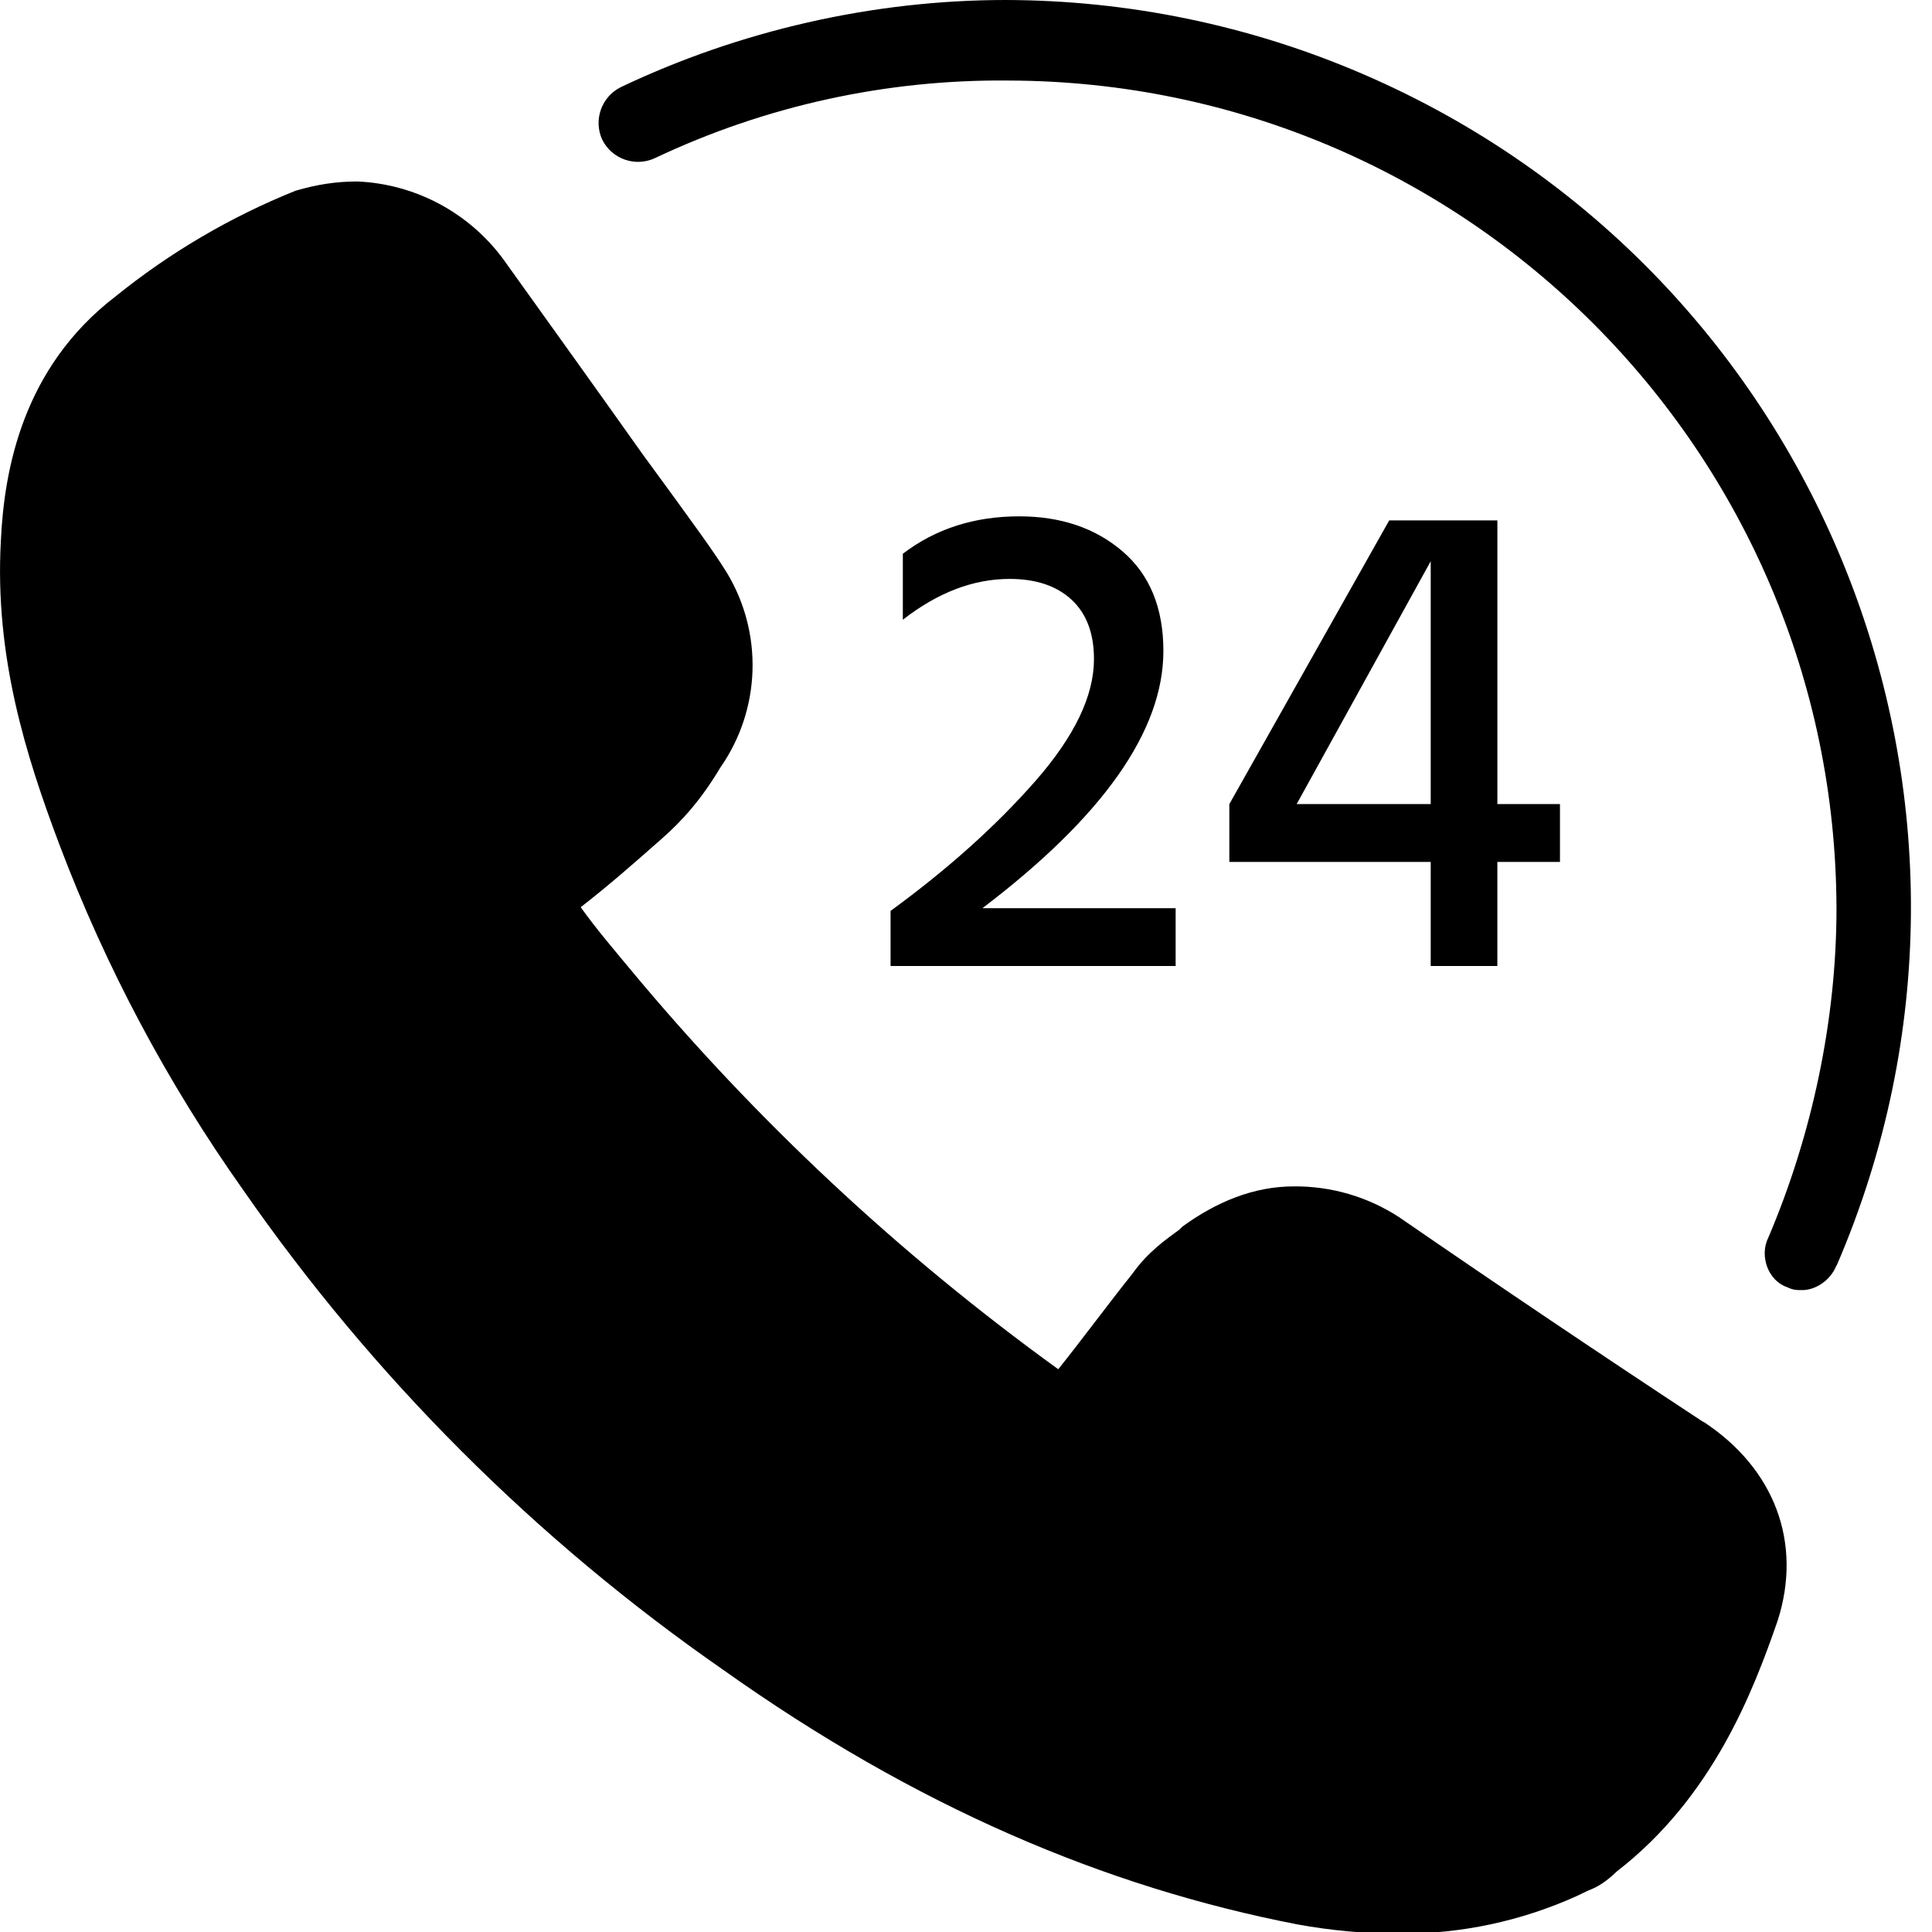
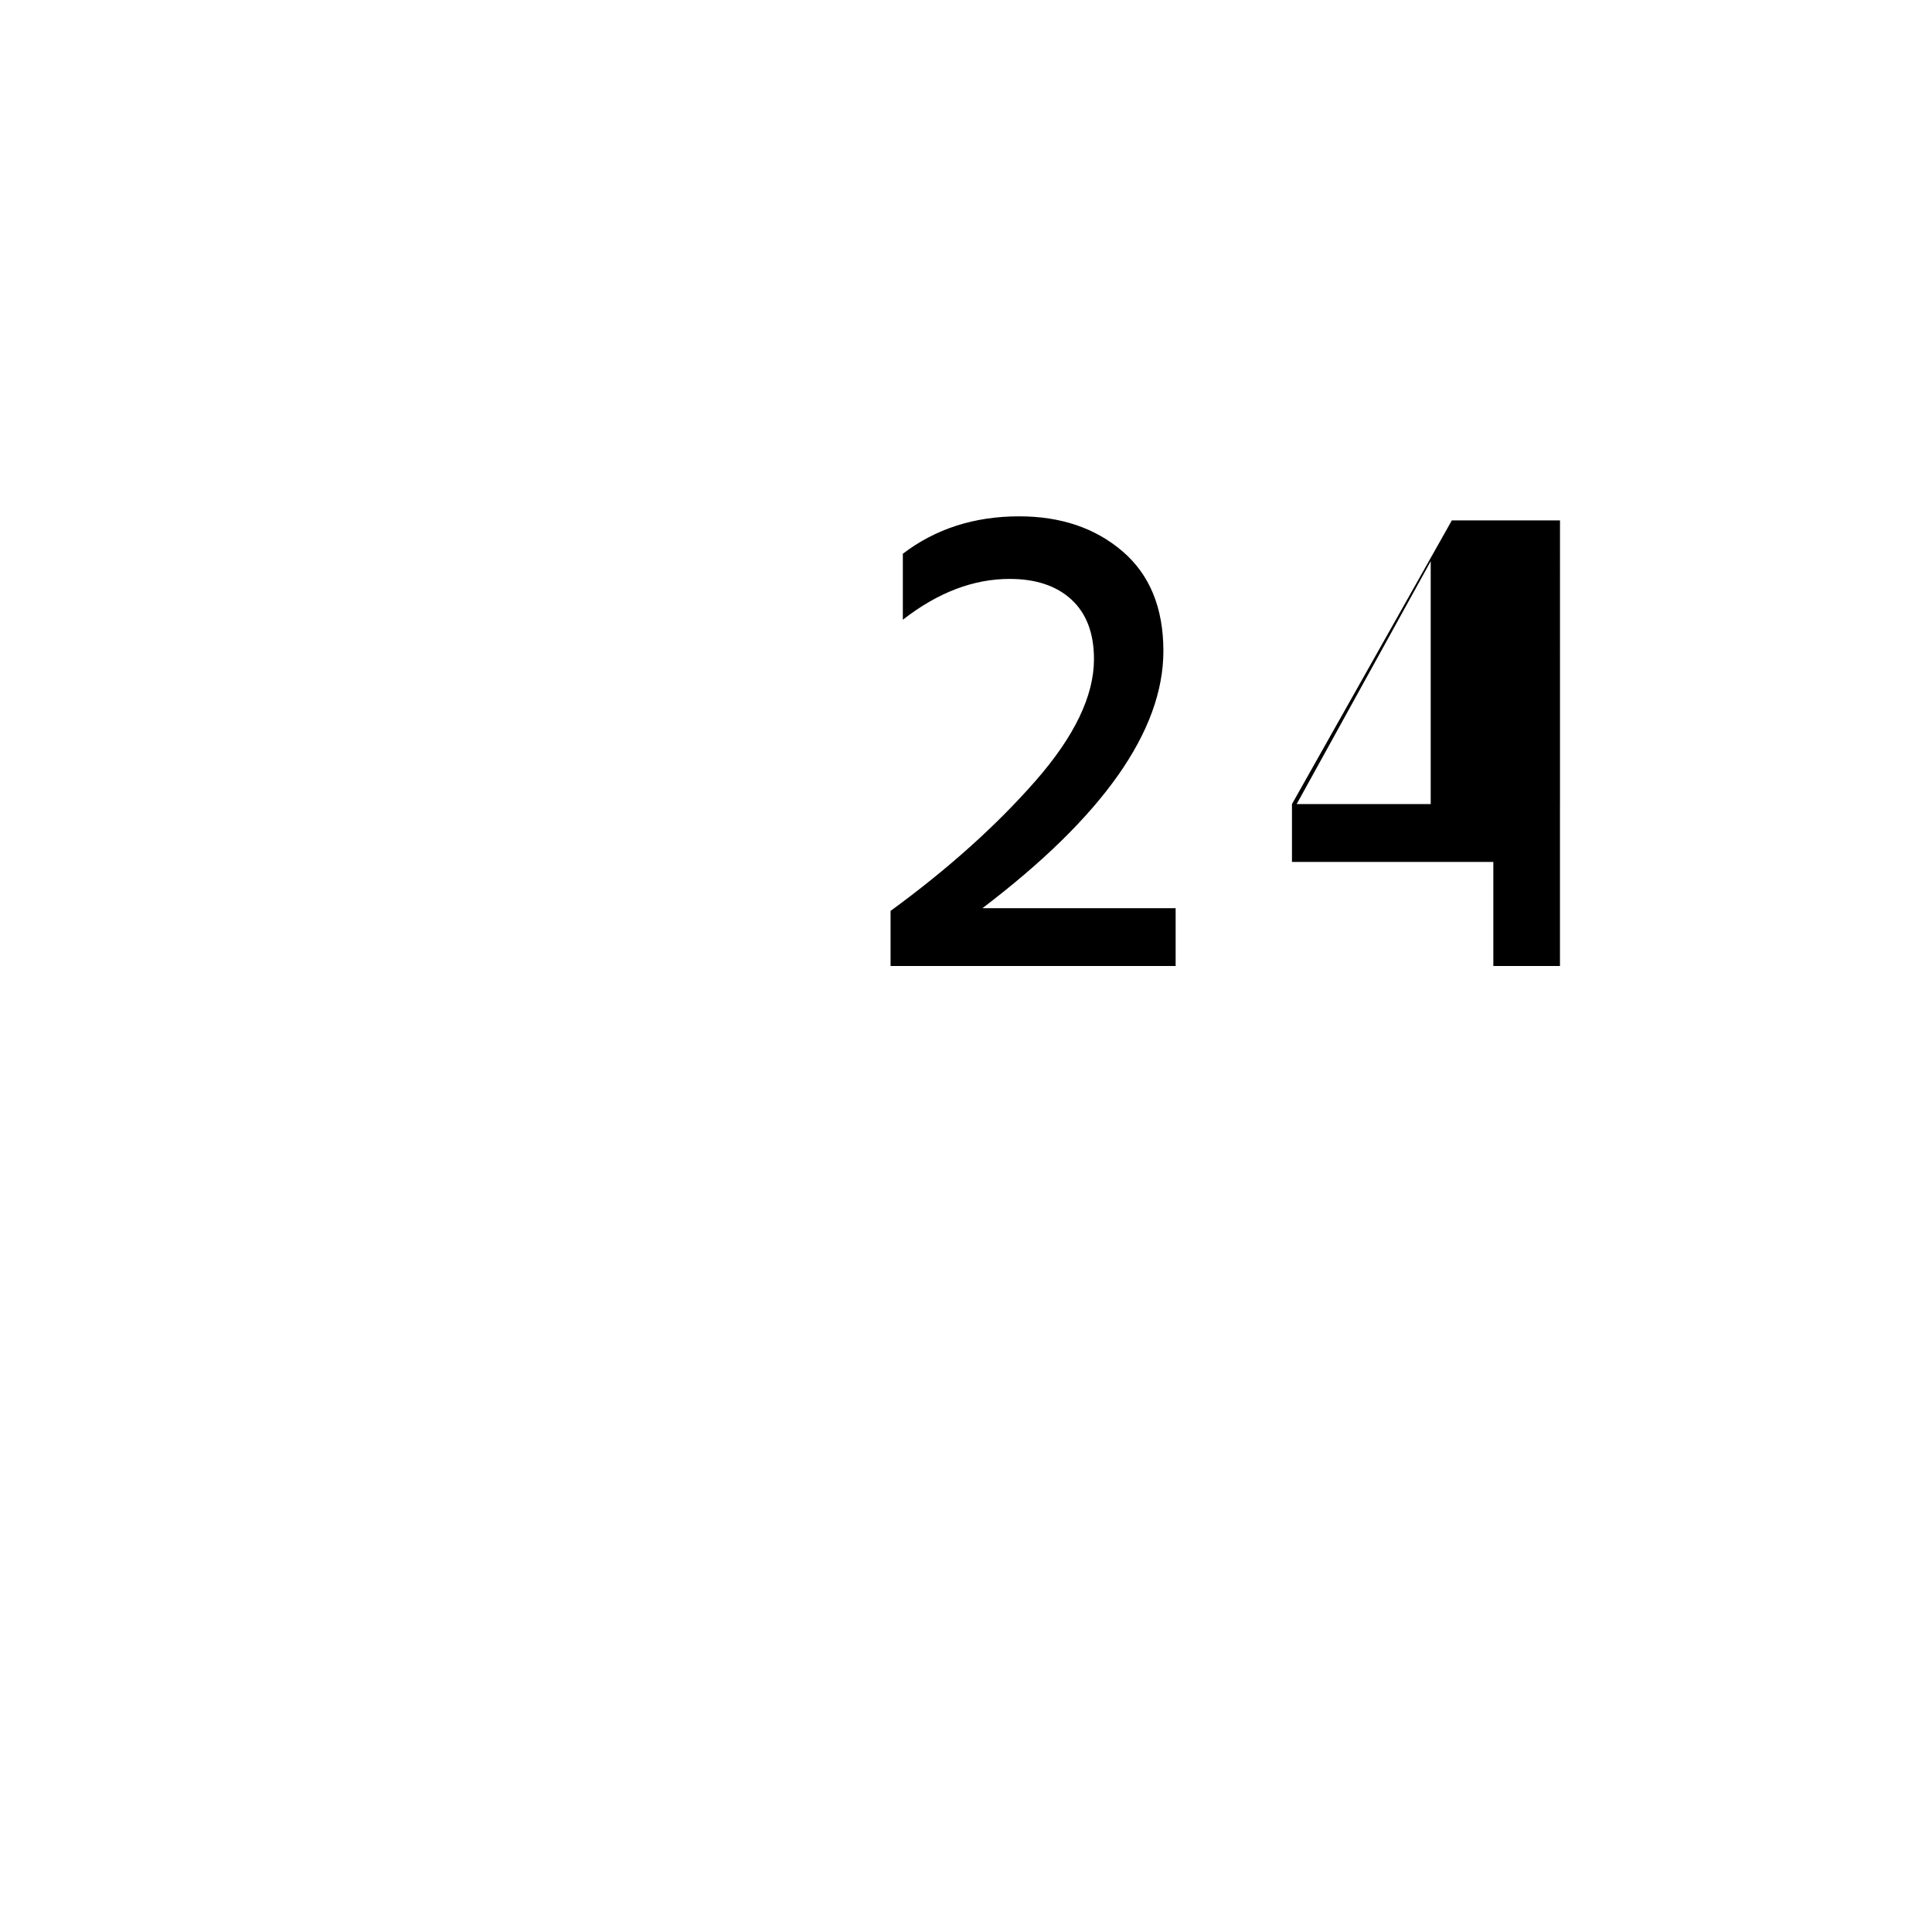
<svg xmlns="http://www.w3.org/2000/svg" viewBox="0 0 71 71">
-   <path d="M36.104 33.375h7.1V35.5H32.728v-2.025c2.1-1.533 3.871-3.12 5.313-4.762 1.441-1.642 2.162-3.138 2.162-4.488 0-.949-.275-1.679-.825-2.188-.55-.508-1.309-.762-2.274-.762-1.334 0-2.642.5-3.925 1.5V20.35c1.2-.916 2.625-1.375 4.275-1.375 1.533 0 2.8.43 3.8 1.288s1.5 2.079 1.5 3.662c-.001 2.933-2.218 6.084-6.65 9.45zM57.328 29.55v2.125h-2.301V35.5h-2.449v-3.825h-7.4V29.55l5.875-10.425h3.975V29.55h2.3zm-9.676 0h4.926v-8.925l-4.926 8.925z" />
-   <path d="M62.6 52.26c-3.75-2.467-7.473-4.973-11.17-7.52-1.152-.756-2.502-1.152-3.88-1.141-1.479 0-2.85.57-4.1 1.48l-.11.11c-.46.34-1.14.8-1.71 1.6-.909 1.14-1.83 2.39-2.739 3.53-5.84-4.221-11.125-9.159-15.73-14.7-.57-.689-1.25-1.479-1.82-2.28 1.03-.8 1.94-1.6 2.96-2.5.8-.7 1.49-1.49 2.17-2.63 1.494-2.136 1.584-4.953.23-7.18-.57-.91-1.26-1.82-1.83-2.62l-1.25-1.71c-1.7-2.399-3.42-4.79-5.13-7.18-1.262-1.708-3.229-2.756-5.35-2.85-.8 0-1.49.11-2.28.34-2.383.958-4.611 2.266-6.61 3.88-3.42 2.62-4.1 6.38-4.22 9-.23 4.22.91 7.86 2.16 11.17 1.698 4.484 3.959 8.735 6.73 12.649 4.786 6.894 10.767 12.874 17.66 17.66 7.07 5.021 14.02 7.979 21.09 9.351 1.25.229 2.5.34 3.65.34h.22c2.17 0 4.33-.45 6.38-1.37l.46-.22c.341-.121.681-.351 1.03-.69 3.529-2.729 5.01-6.601 5.92-9.229.91-2.851-.109-5.58-2.73-7.301M67.5 46.5c7.279-16.901-.521-36.503-17.422-43.782C45.934.933 41.472.009 36.96 0c-4.91 0-9.81 1.14-14.14 3.2-.714.351-1.02 1.206-.69 1.93.354.716 1.216 1.019 1.94.68 4.062-1.923 8.507-2.897 13-2.85 16.785.044 30.381 13.644 30.42 30.43 0 4.101-.9 8.32-2.5 12.08-.35.69 0 1.601.68 1.83.23.11.34.11.57.11.46 0 1.029-.34 1.25-.91" />
+   <path d="M36.104 33.375h7.1V35.5H32.728v-2.025c2.1-1.533 3.871-3.12 5.313-4.762 1.441-1.642 2.162-3.138 2.162-4.488 0-.949-.275-1.679-.825-2.188-.55-.508-1.309-.762-2.274-.762-1.334 0-2.642.5-3.925 1.5V20.35c1.2-.916 2.625-1.375 4.275-1.375 1.533 0 2.8.43 3.8 1.288s1.5 2.079 1.5 3.662c-.001 2.933-2.218 6.084-6.65 9.45zM57.328 29.55v2.125V35.5h-2.449v-3.825h-7.4V29.55l5.875-10.425h3.975V29.55h2.3zm-9.676 0h4.926v-8.925l-4.926 8.925z" />
</svg>